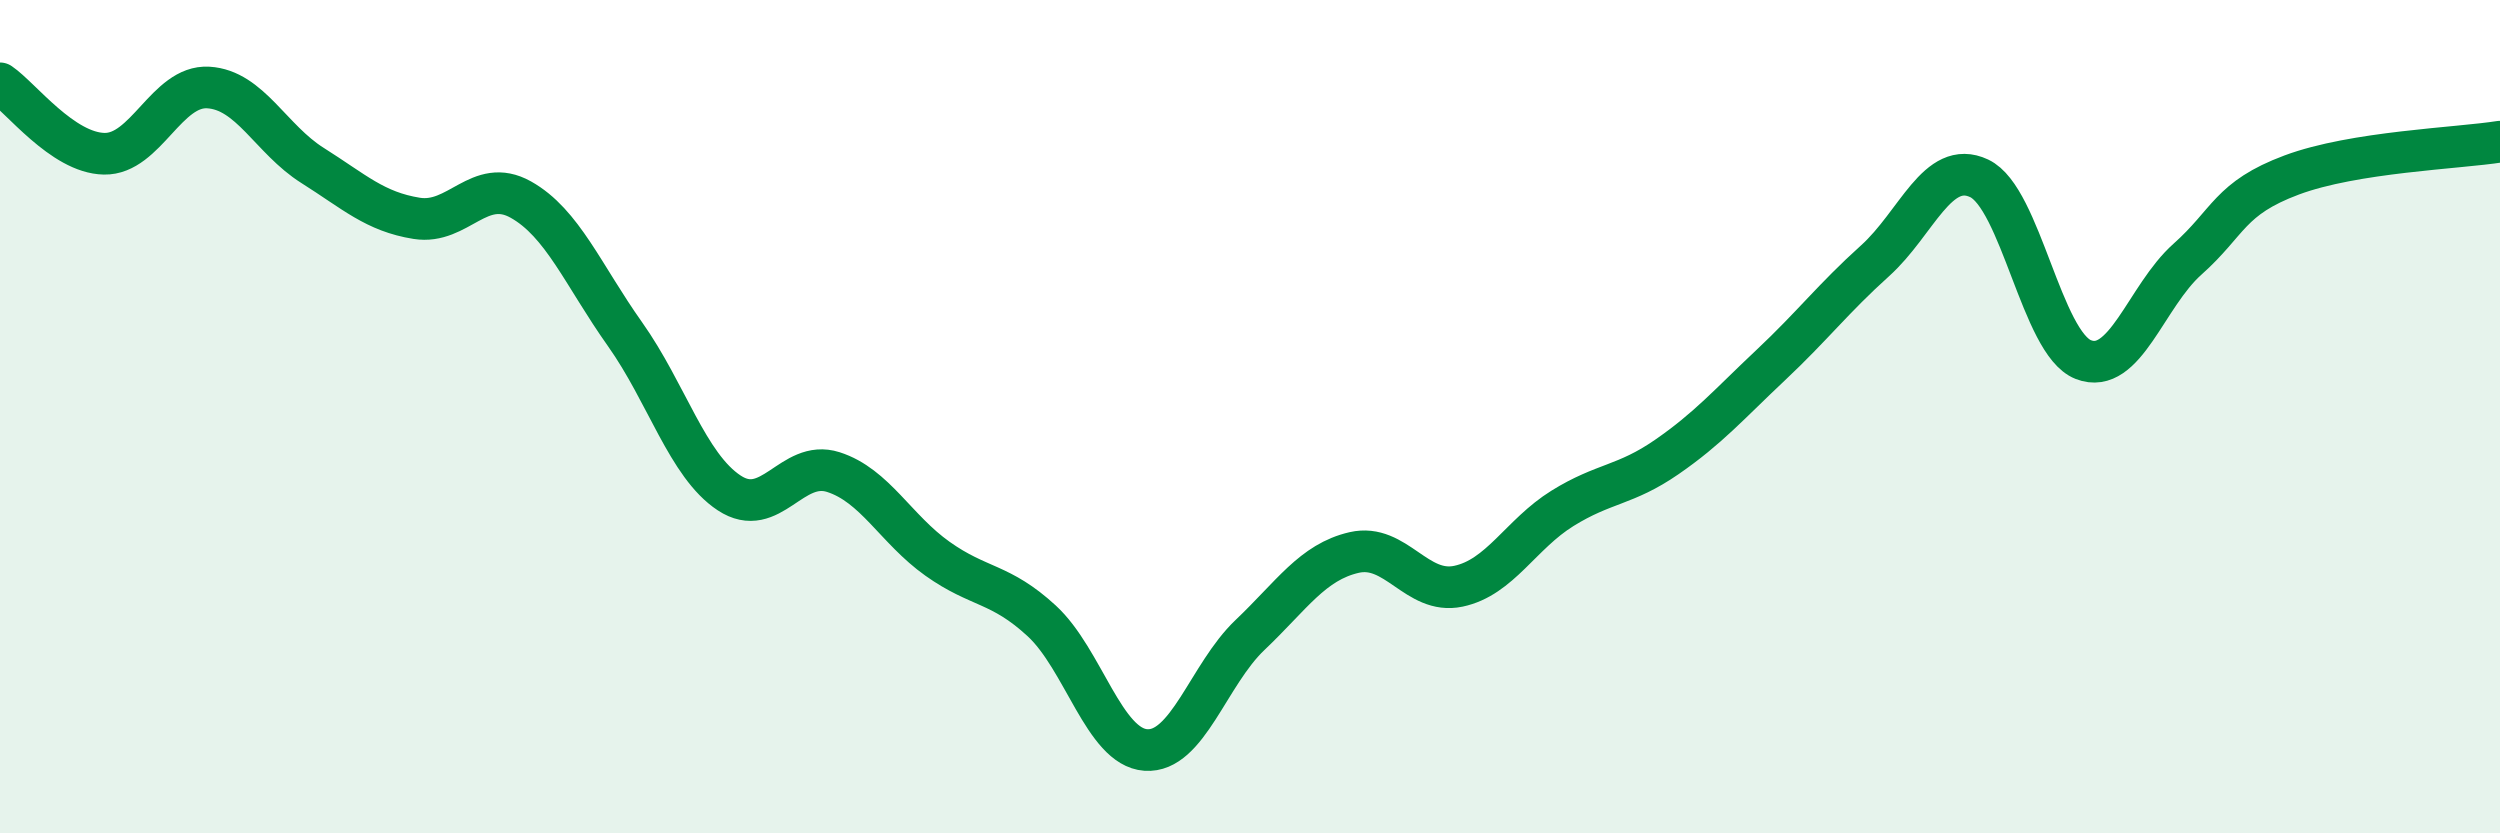
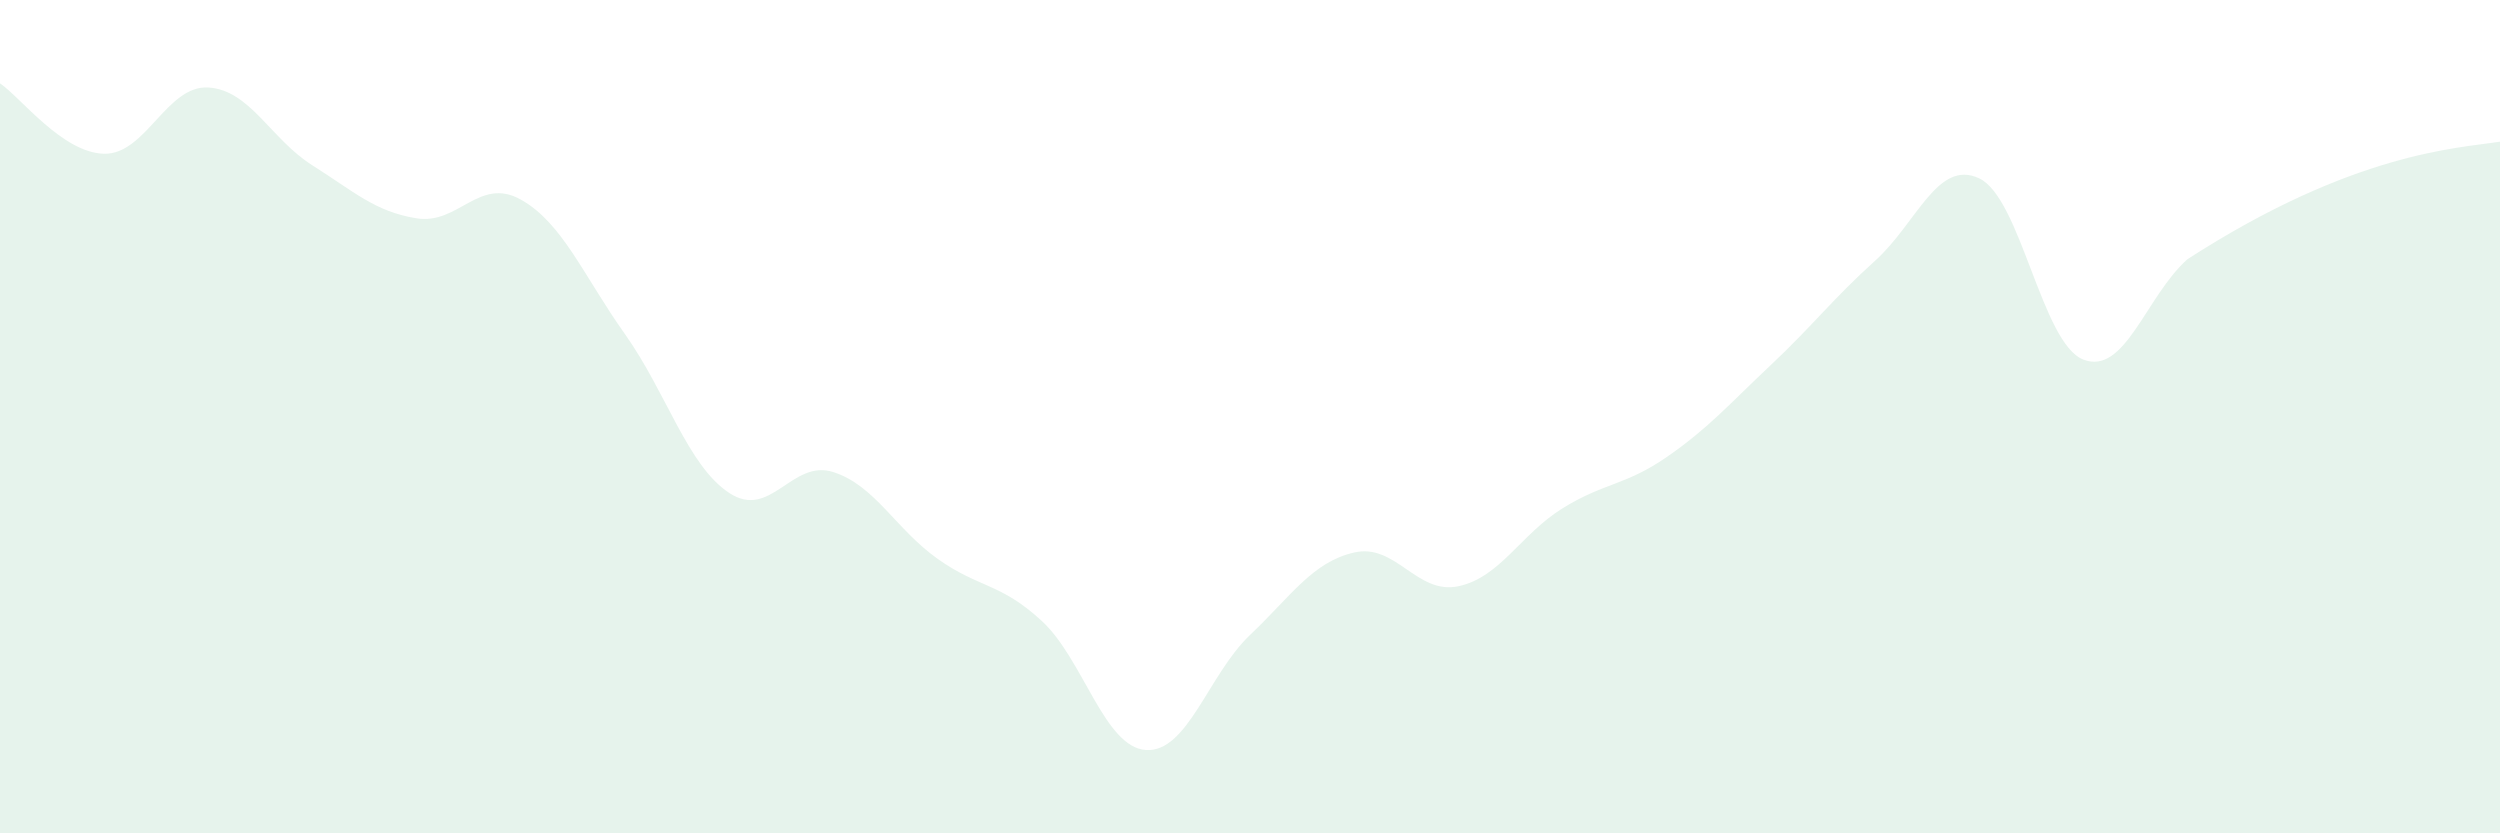
<svg xmlns="http://www.w3.org/2000/svg" width="60" height="20" viewBox="0 0 60 20">
-   <path d="M 0,2 C 0.5,2.34 1.5,3.67 2.5,3.69 C 3.5,3.71 4,2.04 5,2.1 C 6,2.16 6.5,3.34 7.5,3.97 C 8.5,4.6 9,5.08 10,5.24 C 11,5.4 11.5,4.23 12.5,4.79 C 13.5,5.35 14,6.61 15,8.02 C 16,9.43 16.5,11.17 17.5,11.83 C 18.5,12.49 19,11.01 20,11.33 C 21,11.65 21.5,12.7 22.5,13.41 C 23.5,14.12 24,13.98 25,14.9 C 26,15.82 26.5,17.93 27.5,18 C 28.5,18.07 29,16.19 30,15.24 C 31,14.29 31.5,13.49 32.5,13.26 C 33.5,13.03 34,14.28 35,14.07 C 36,13.86 36.5,12.82 37.5,12.2 C 38.5,11.58 39,11.66 40,10.97 C 41,10.28 41.5,9.7 42.5,8.76 C 43.5,7.82 44,7.16 45,6.26 C 46,5.36 46.5,3.81 47.5,4.28 C 48.5,4.75 49,8.24 50,8.63 C 51,9.02 51.5,7.11 52.5,6.22 C 53.5,5.33 53.5,4.76 55,4.2 C 56.5,3.64 59,3.56 60,3.4L60 20L0 20Z" fill="#008740" opacity="0.1" stroke-linecap="round" stroke-linejoin="round" />
-   <path d="M 0,2 C 0.5,2.34 1.5,3.67 2.5,3.69 C 3.5,3.71 4,2.04 5,2.1 C 6,2.16 6.5,3.34 7.5,3.97 C 8.5,4.6 9,5.08 10,5.24 C 11,5.4 11.5,4.23 12.5,4.79 C 13.5,5.35 14,6.61 15,8.02 C 16,9.43 16.5,11.17 17.5,11.83 C 18.5,12.49 19,11.01 20,11.33 C 21,11.65 21.5,12.7 22.5,13.41 C 23.5,14.12 24,13.98 25,14.9 C 26,15.82 26.5,17.93 27.5,18 C 28.5,18.07 29,16.19 30,15.24 C 31,14.29 31.5,13.49 32.5,13.26 C 33.5,13.03 34,14.28 35,14.07 C 36,13.86 36.5,12.82 37.5,12.2 C 38.5,11.58 39,11.66 40,10.97 C 41,10.28 41.5,9.7 42.5,8.76 C 43.5,7.82 44,7.16 45,6.26 C 46,5.36 46.5,3.81 47.5,4.28 C 48.5,4.75 49,8.24 50,8.63 C 51,9.02 51.5,7.11 52.5,6.22 C 53.5,5.33 53.5,4.76 55,4.2 C 56.5,3.64 59,3.56 60,3.4" stroke="#008740" stroke-width="1" fill="none" stroke-linecap="round" stroke-linejoin="round" />
+   <path d="M 0,2 C 0.5,2.34 1.5,3.67 2.5,3.69 C 3.5,3.71 4,2.04 5,2.1 C 6,2.16 6.5,3.34 7.5,3.97 C 8.5,4.6 9,5.08 10,5.24 C 11,5.4 11.5,4.23 12.5,4.79 C 13.5,5.35 14,6.61 15,8.02 C 16,9.43 16.5,11.17 17.5,11.83 C 18.5,12.49 19,11.01 20,11.33 C 21,11.65 21.5,12.7 22.5,13.41 C 23.5,14.12 24,13.98 25,14.9 C 26,15.82 26.5,17.93 27.5,18 C 28.5,18.07 29,16.19 30,15.24 C 31,14.29 31.5,13.49 32.5,13.26 C 33.5,13.03 34,14.28 35,14.07 C 36,13.86 36.5,12.82 37.5,12.2 C 38.5,11.58 39,11.66 40,10.97 C 41,10.28 41.5,9.7 42.5,8.76 C 43.5,7.82 44,7.16 45,6.26 C 46,5.36 46.5,3.81 47.5,4.28 C 48.5,4.75 49,8.24 50,8.63 C 51,9.02 51.5,7.11 52.5,6.22 C 56.5,3.64 59,3.56 60,3.4L60 20L0 20Z" fill="#008740" opacity="0.1" stroke-linecap="round" stroke-linejoin="round" />
</svg>